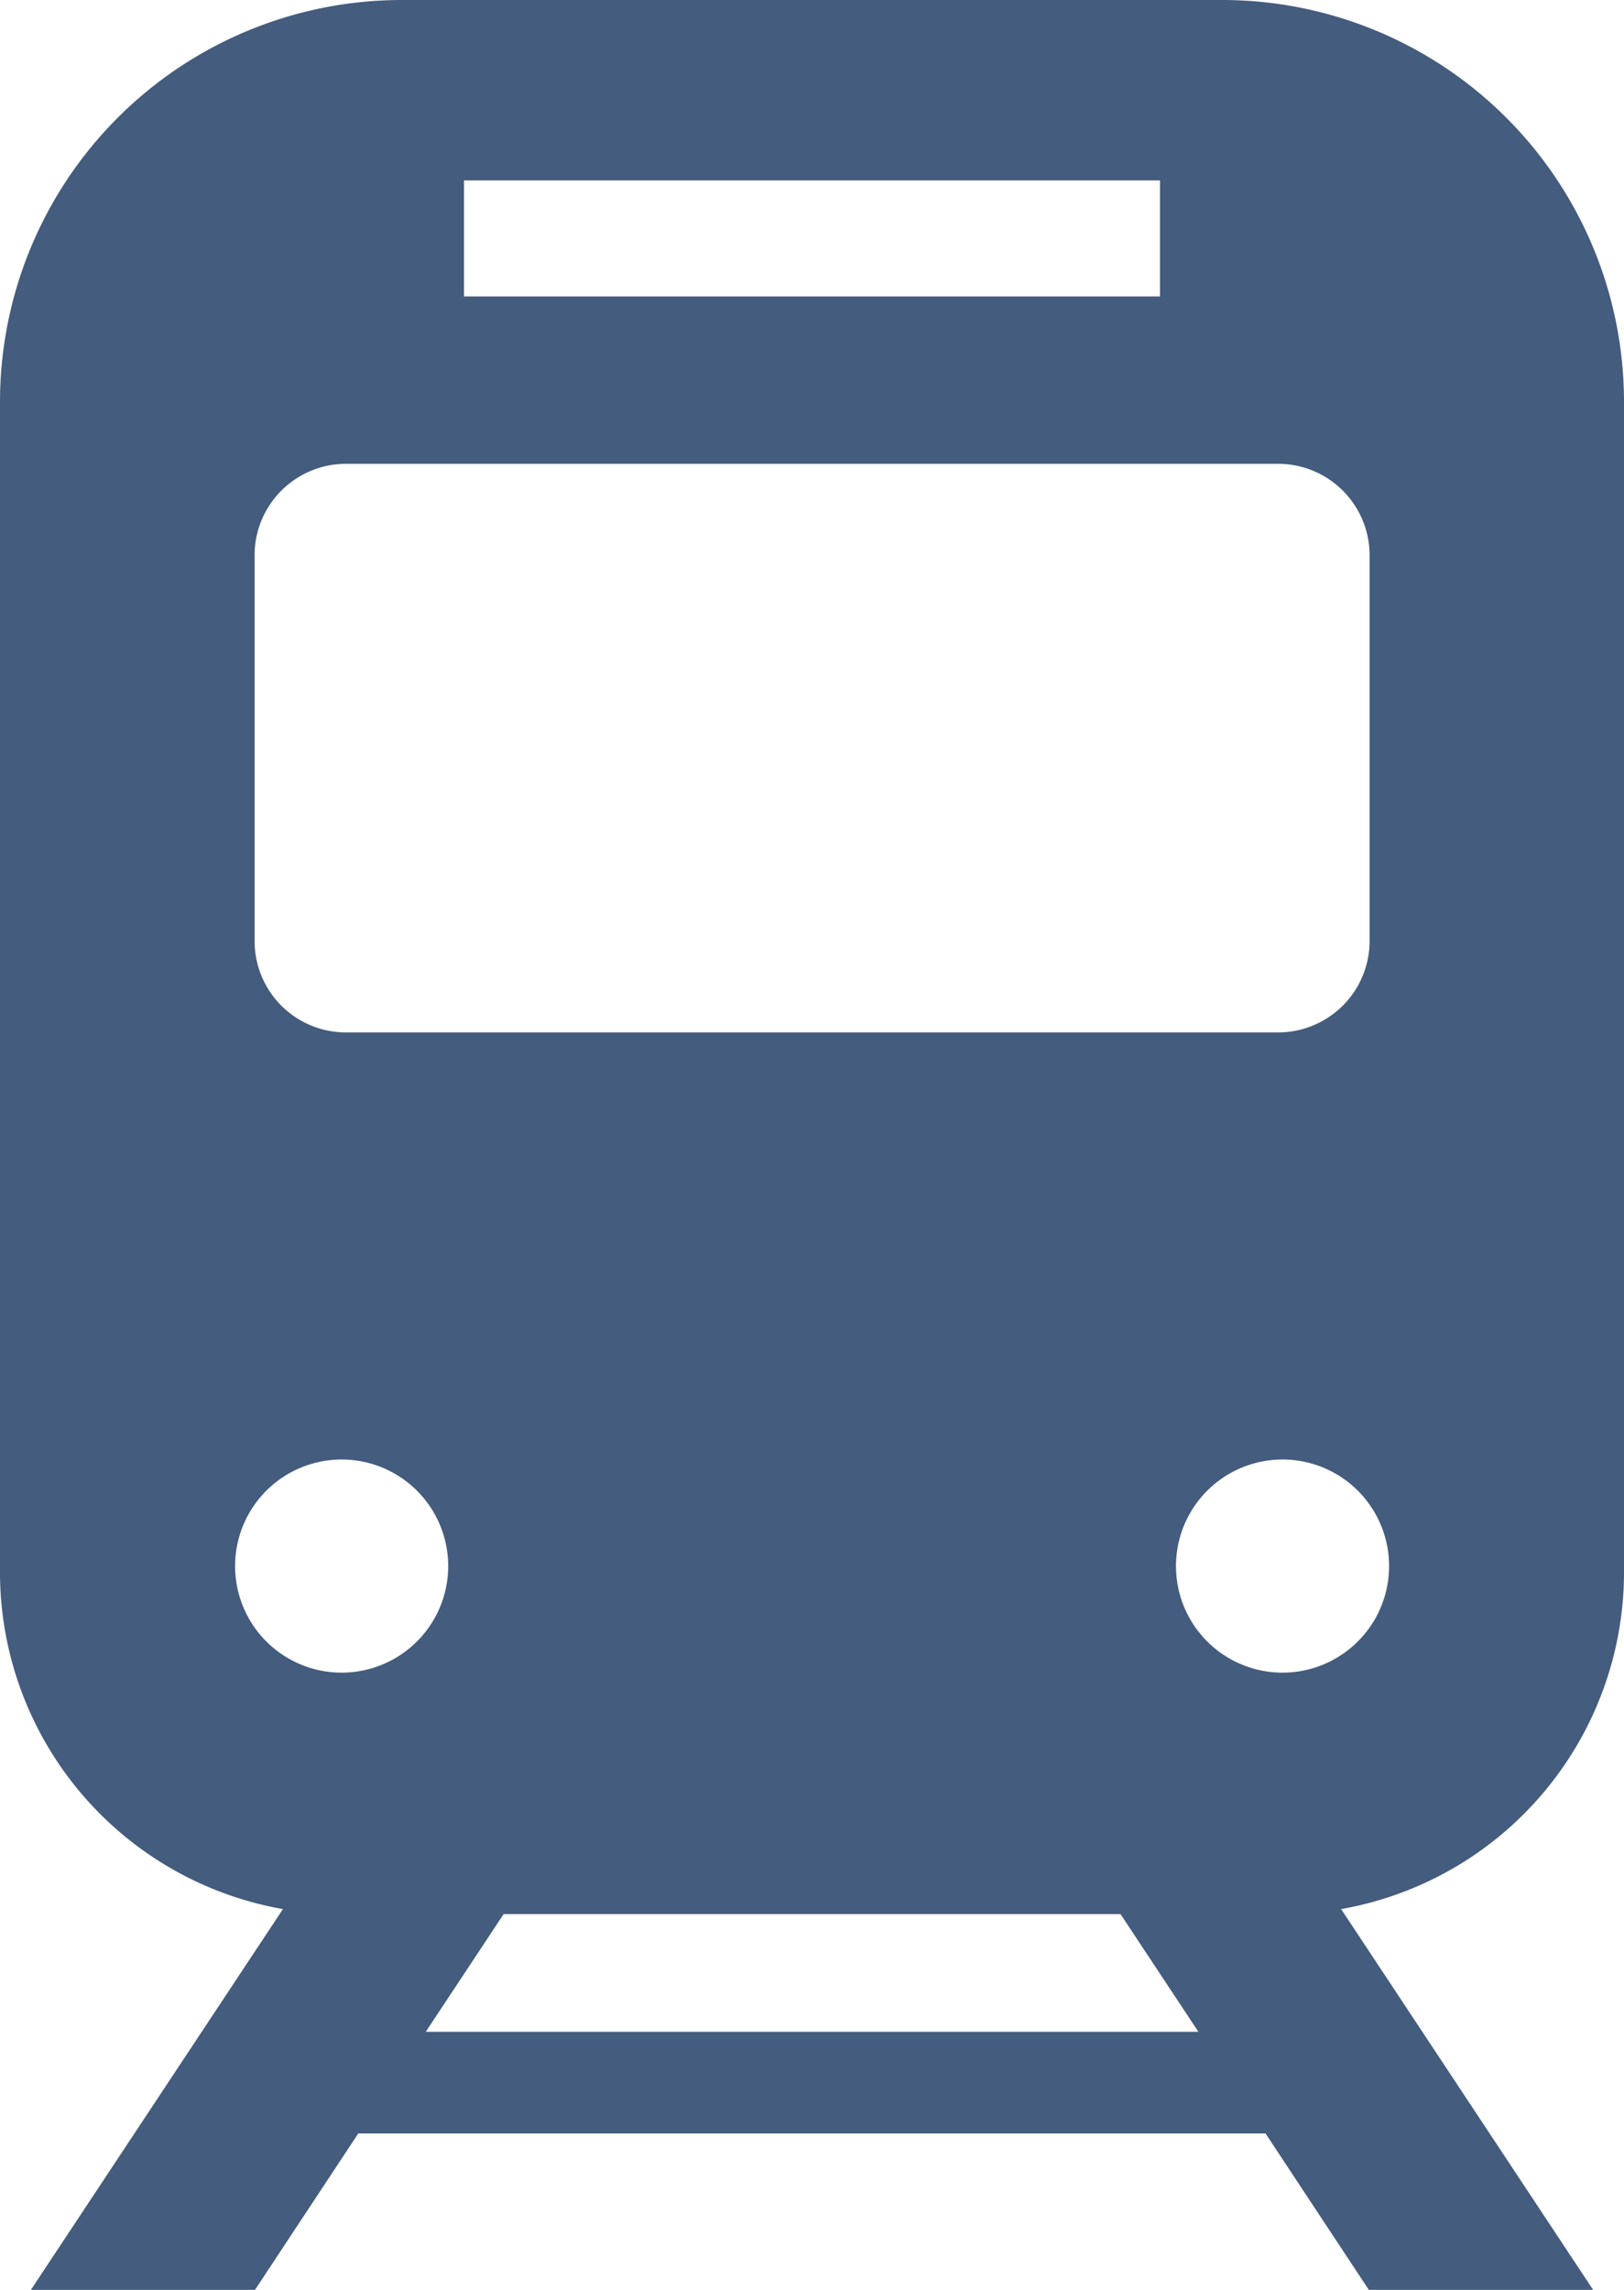
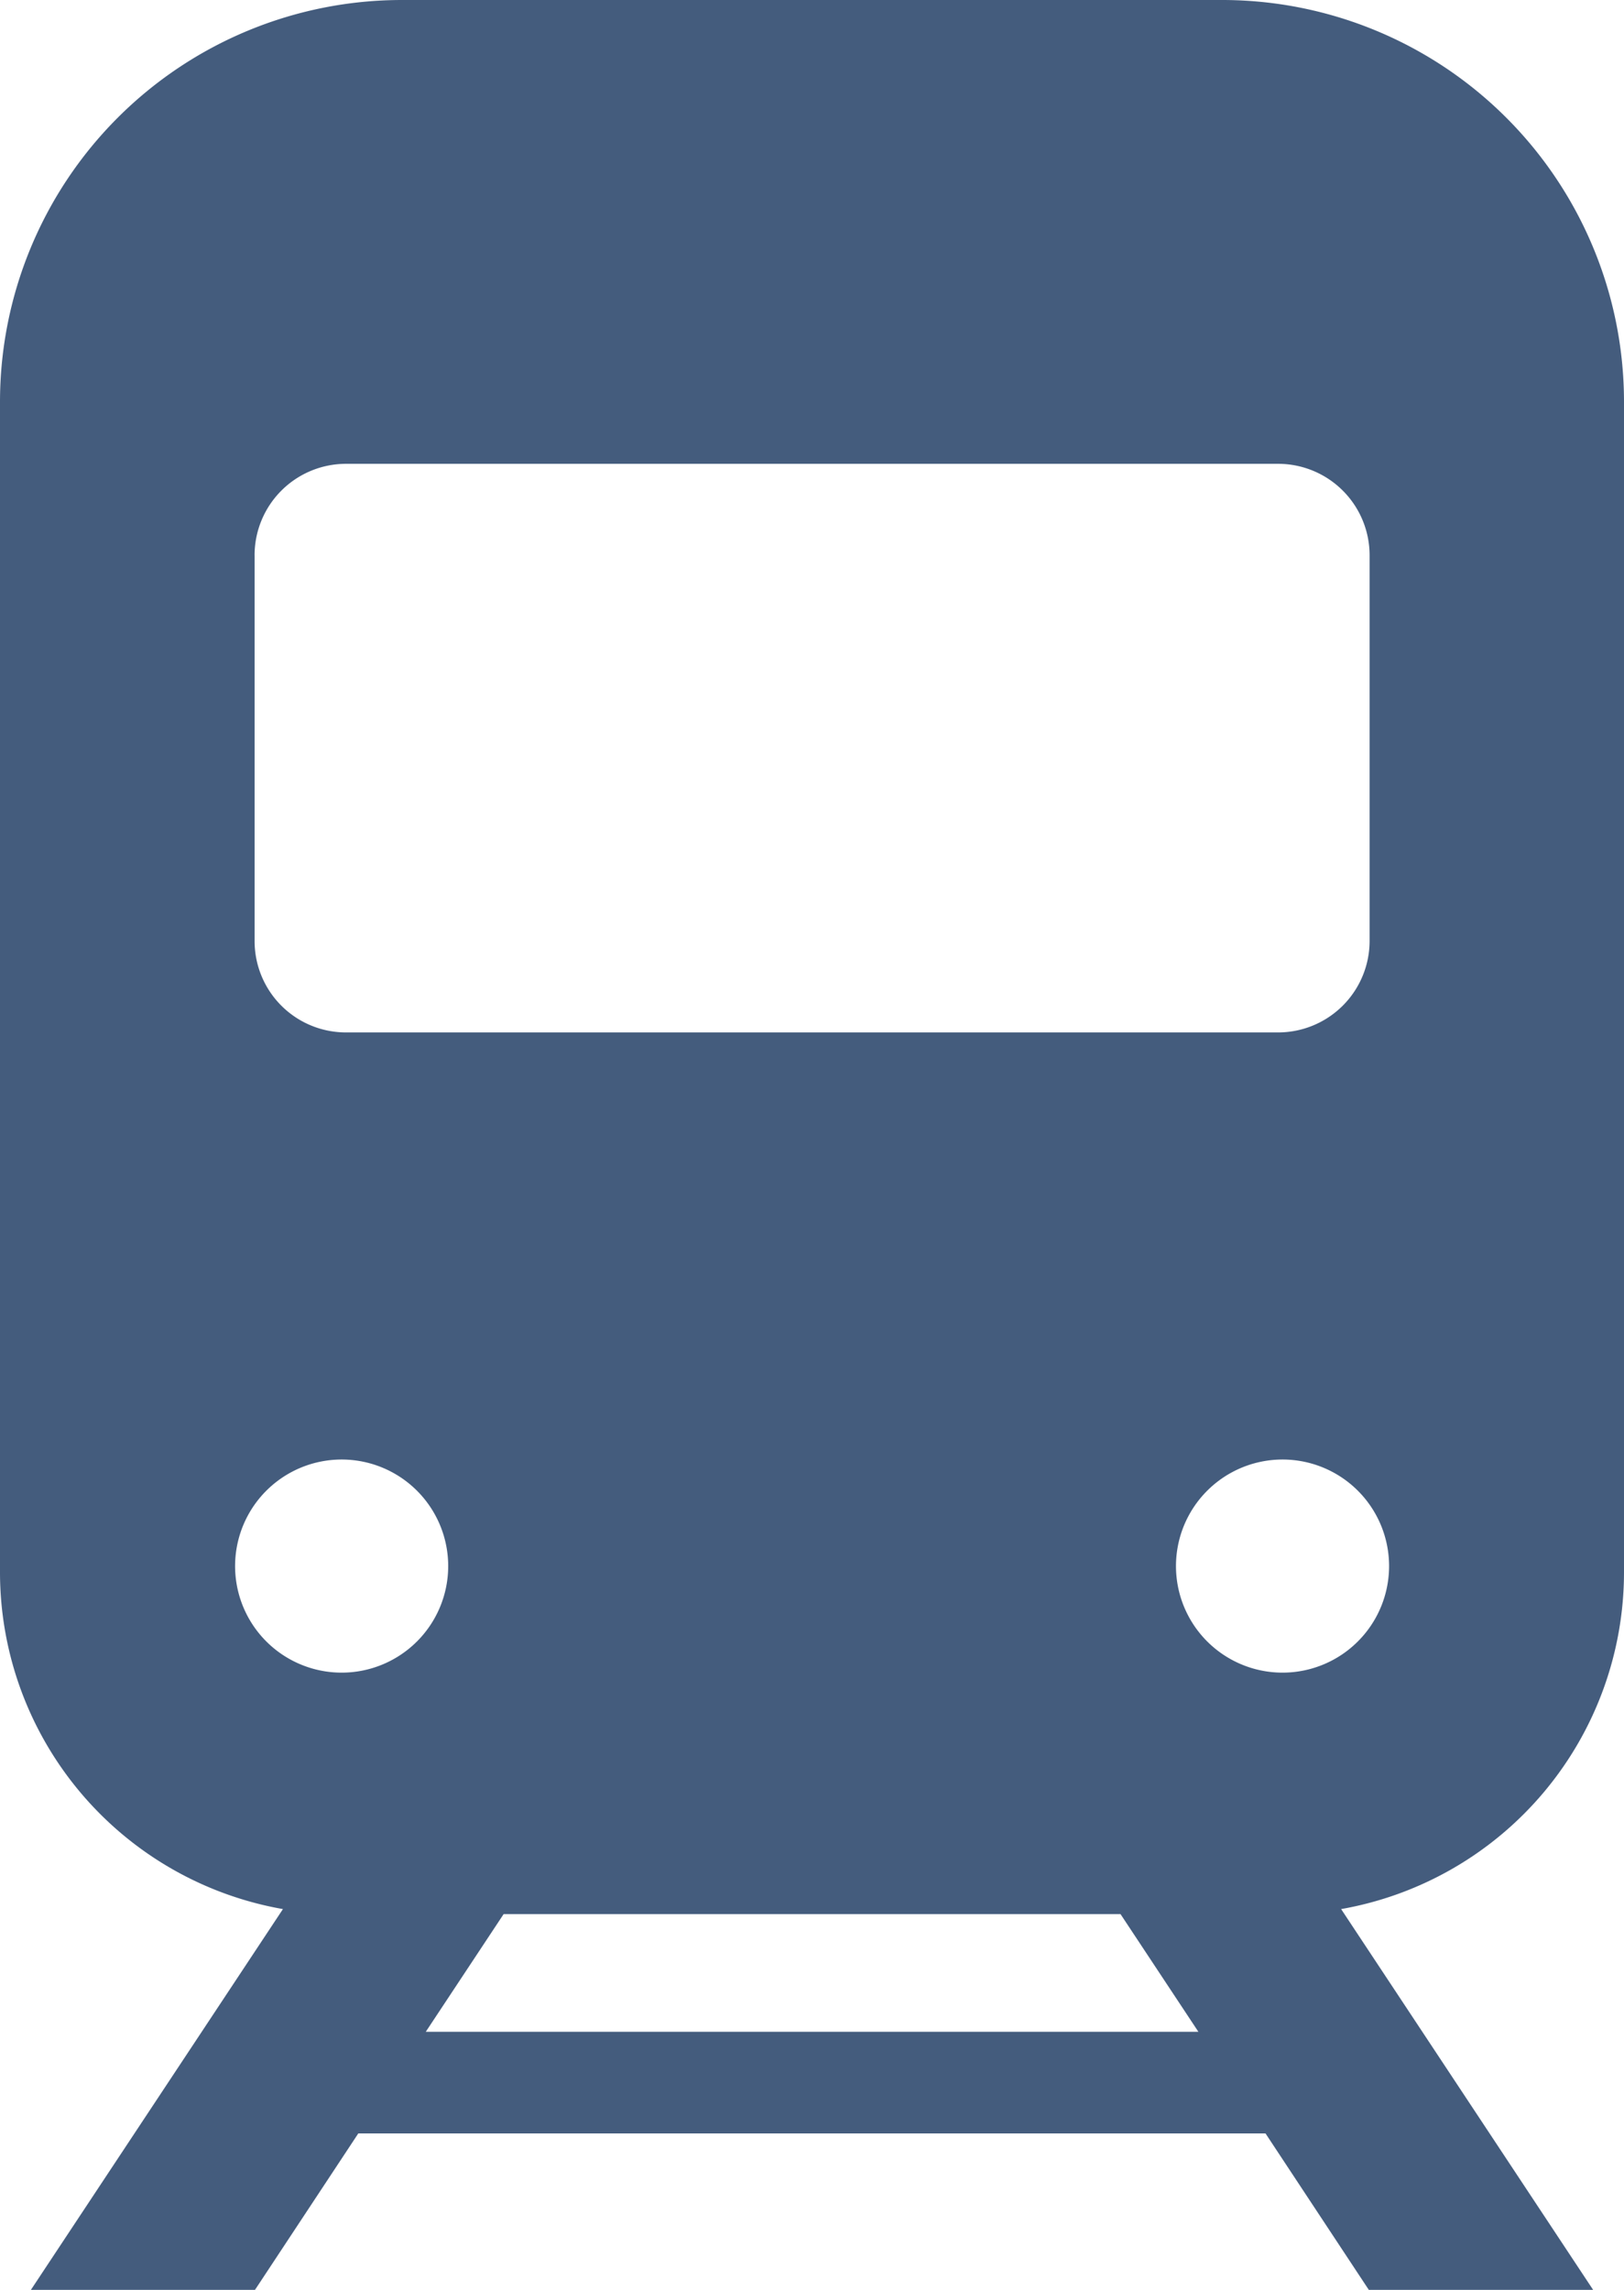
<svg xmlns="http://www.w3.org/2000/svg" width="55.021" height="77.573" viewBox="0 0 55.021 77.573">
  <g id="電車の無料アイコン" transform="translate(-74.425)">
-     <path id="パス_682" data-name="パス 682" d="M129.446,53.275V13.616A13.615,13.615,0,0,0,115.83,0H88.041A13.616,13.616,0,0,0,74.425,13.616V53.275a11.59,11.59,0,0,0,9.586,11.4l-8.539,12.9h7.592l3.5-5.3h30.736l3.5,5.3H128.4l-8.538-12.9A11.59,11.59,0,0,0,129.446,53.275ZM90.145,6.113h23.58v3.93H90.145Zm-7.095,12.7a3.1,3.1,0,0,1,3.094-3.1h31.583a3.1,3.1,0,0,1,3.1,3.1V31.876a3.1,3.1,0,0,1-3.1,3.1H86.145a3.094,3.094,0,0,1-3.094-3.1V18.815ZM86,56.665a3.61,3.61,0,1,1,3.61-3.609A3.61,3.61,0,0,1,86,56.665Zm2.85,12.167,2.638-3.987h20.9l2.638,3.987Zm29.027-12.167a3.61,3.61,0,1,1,3.61-3.609A3.61,3.61,0,0,1,117.874,56.665Z" fill="#445c7d" />
+     <path id="パス_682" data-name="パス 682" d="M129.446,53.275V13.616A13.615,13.615,0,0,0,115.83,0H88.041A13.616,13.616,0,0,0,74.425,13.616V53.275a11.59,11.59,0,0,0,9.586,11.4l-8.539,12.9h7.592l3.5-5.3h30.736l3.5,5.3H128.4l-8.538-12.9A11.59,11.59,0,0,0,129.446,53.275ZM90.145,6.113v3.93H90.145Zm-7.095,12.7a3.1,3.1,0,0,1,3.094-3.1h31.583a3.1,3.1,0,0,1,3.1,3.1V31.876a3.1,3.1,0,0,1-3.1,3.1H86.145a3.094,3.094,0,0,1-3.094-3.1V18.815ZM86,56.665a3.61,3.61,0,1,1,3.61-3.609A3.61,3.61,0,0,1,86,56.665Zm2.85,12.167,2.638-3.987h20.9l2.638,3.987Zm29.027-12.167a3.61,3.61,0,1,1,3.61-3.609A3.61,3.61,0,0,1,117.874,56.665Z" fill="#445c7d" />
  </g>
</svg>